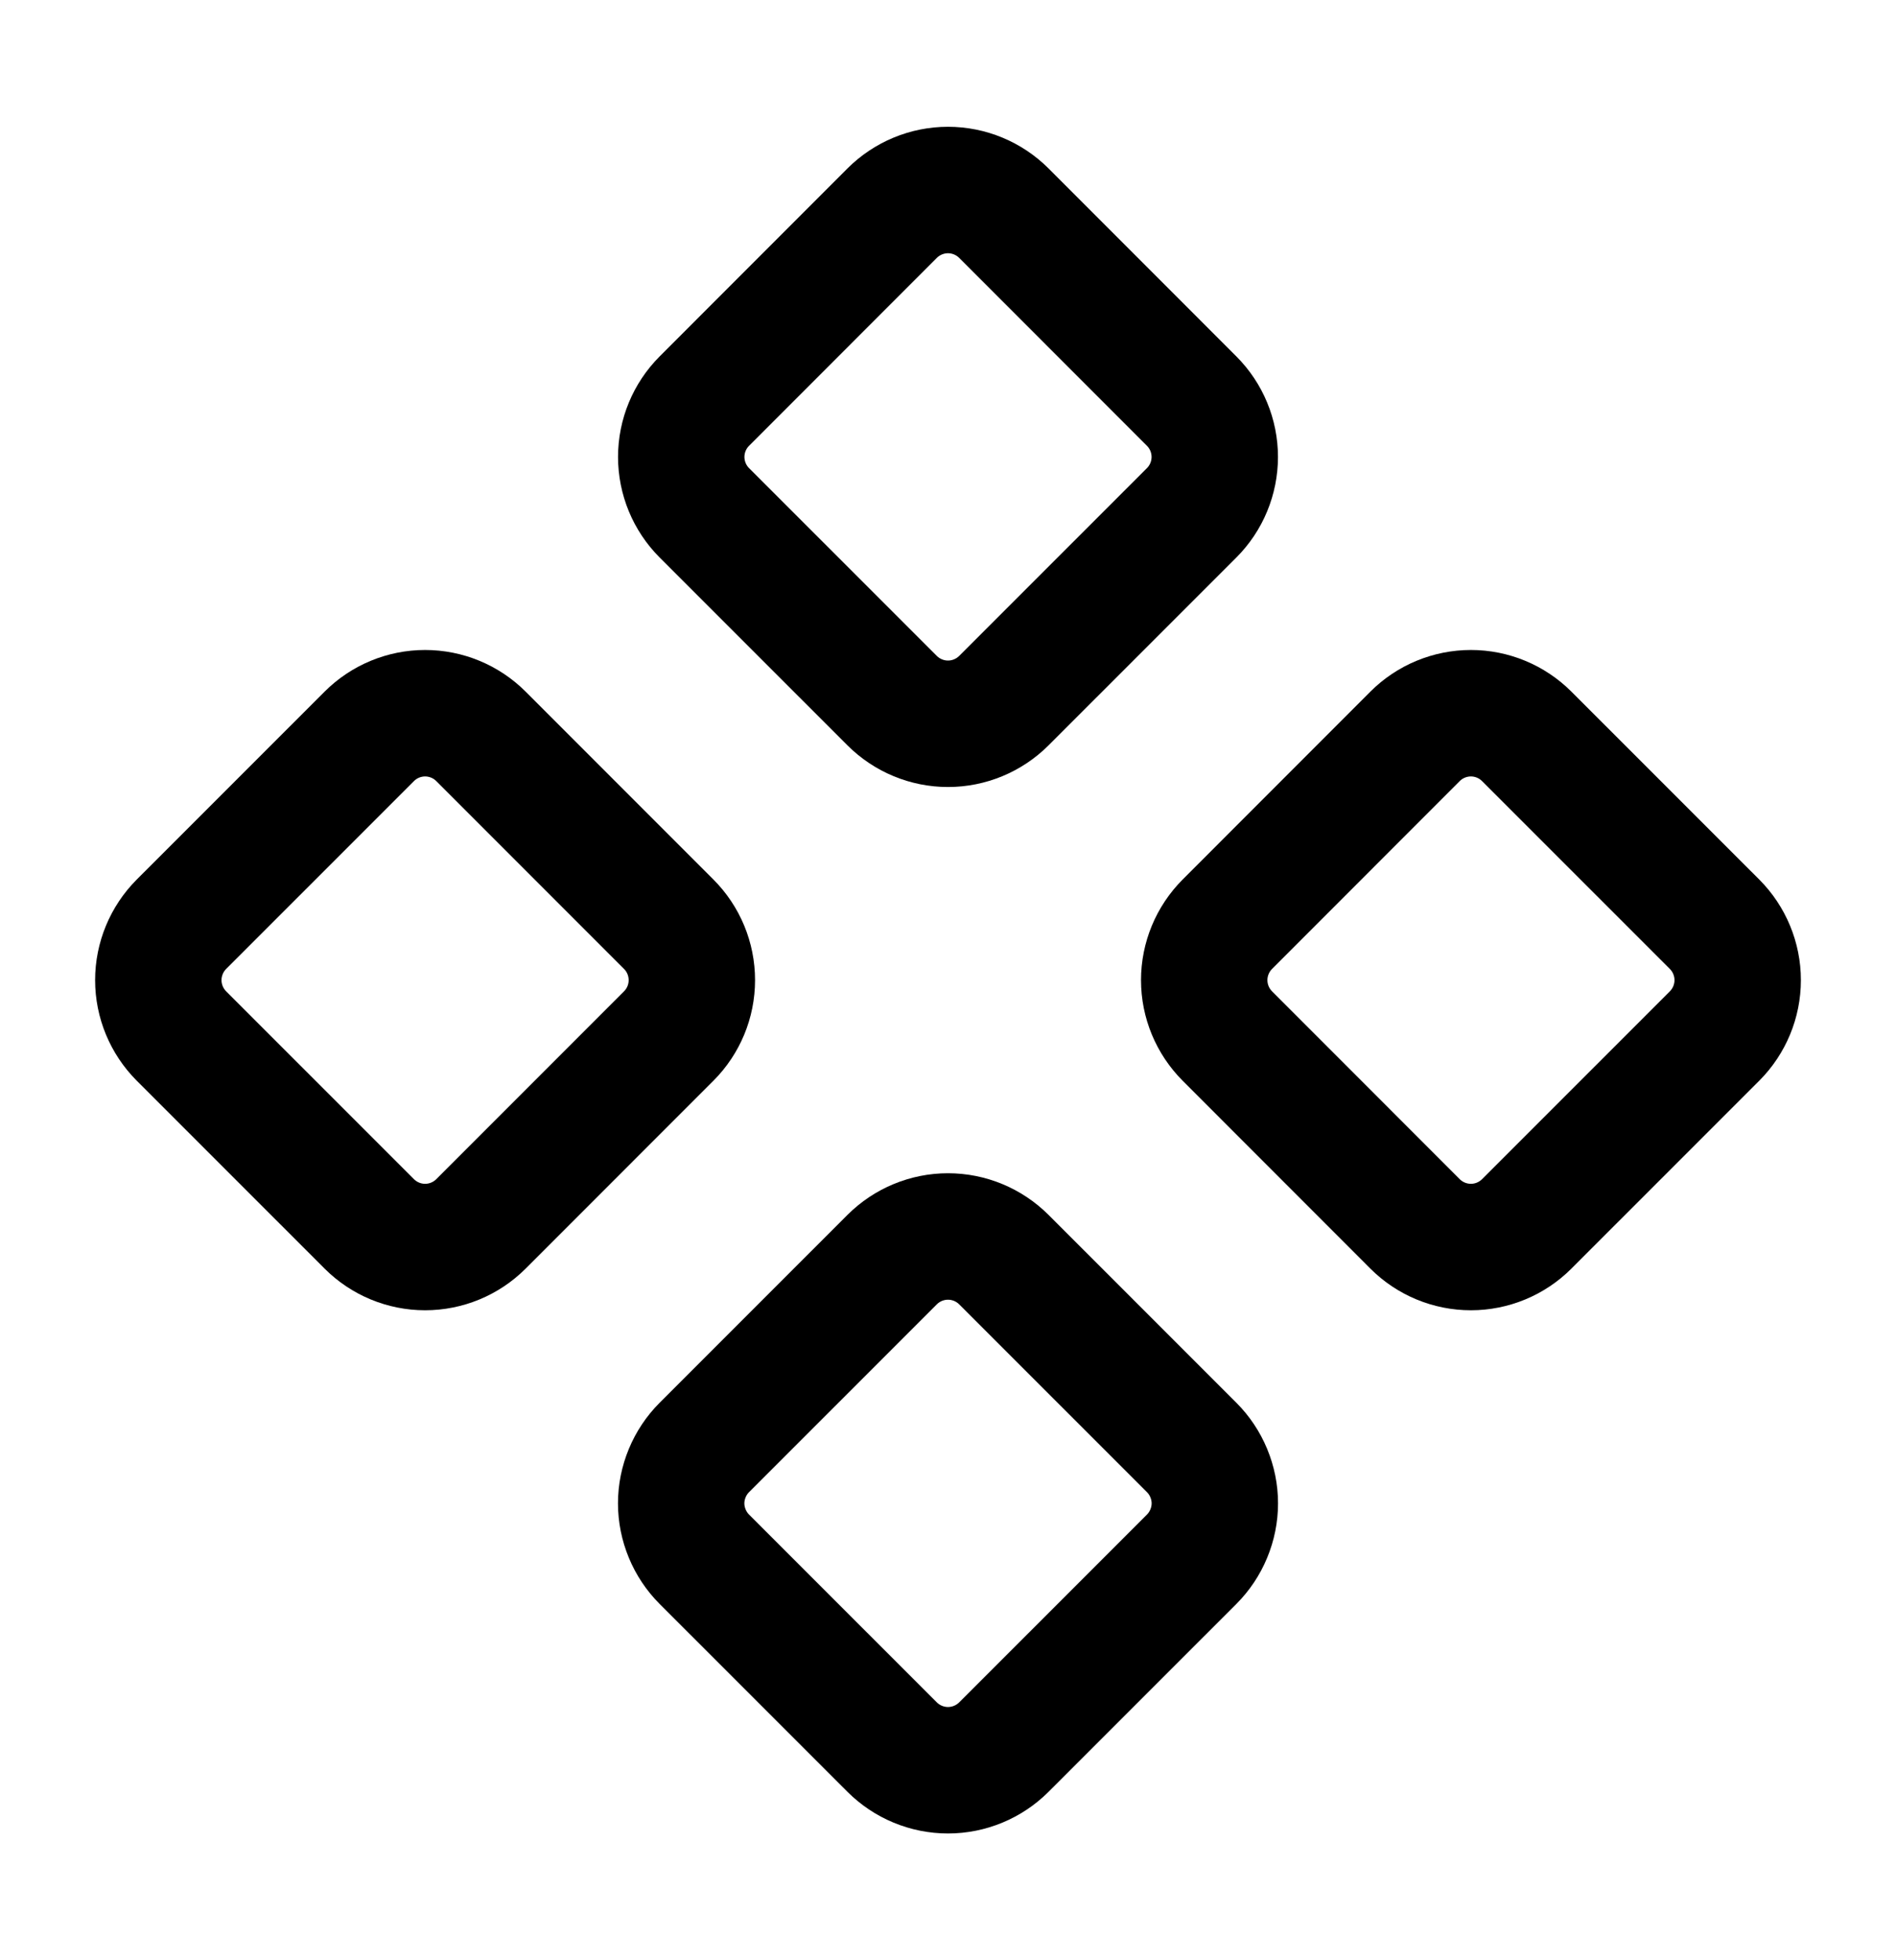
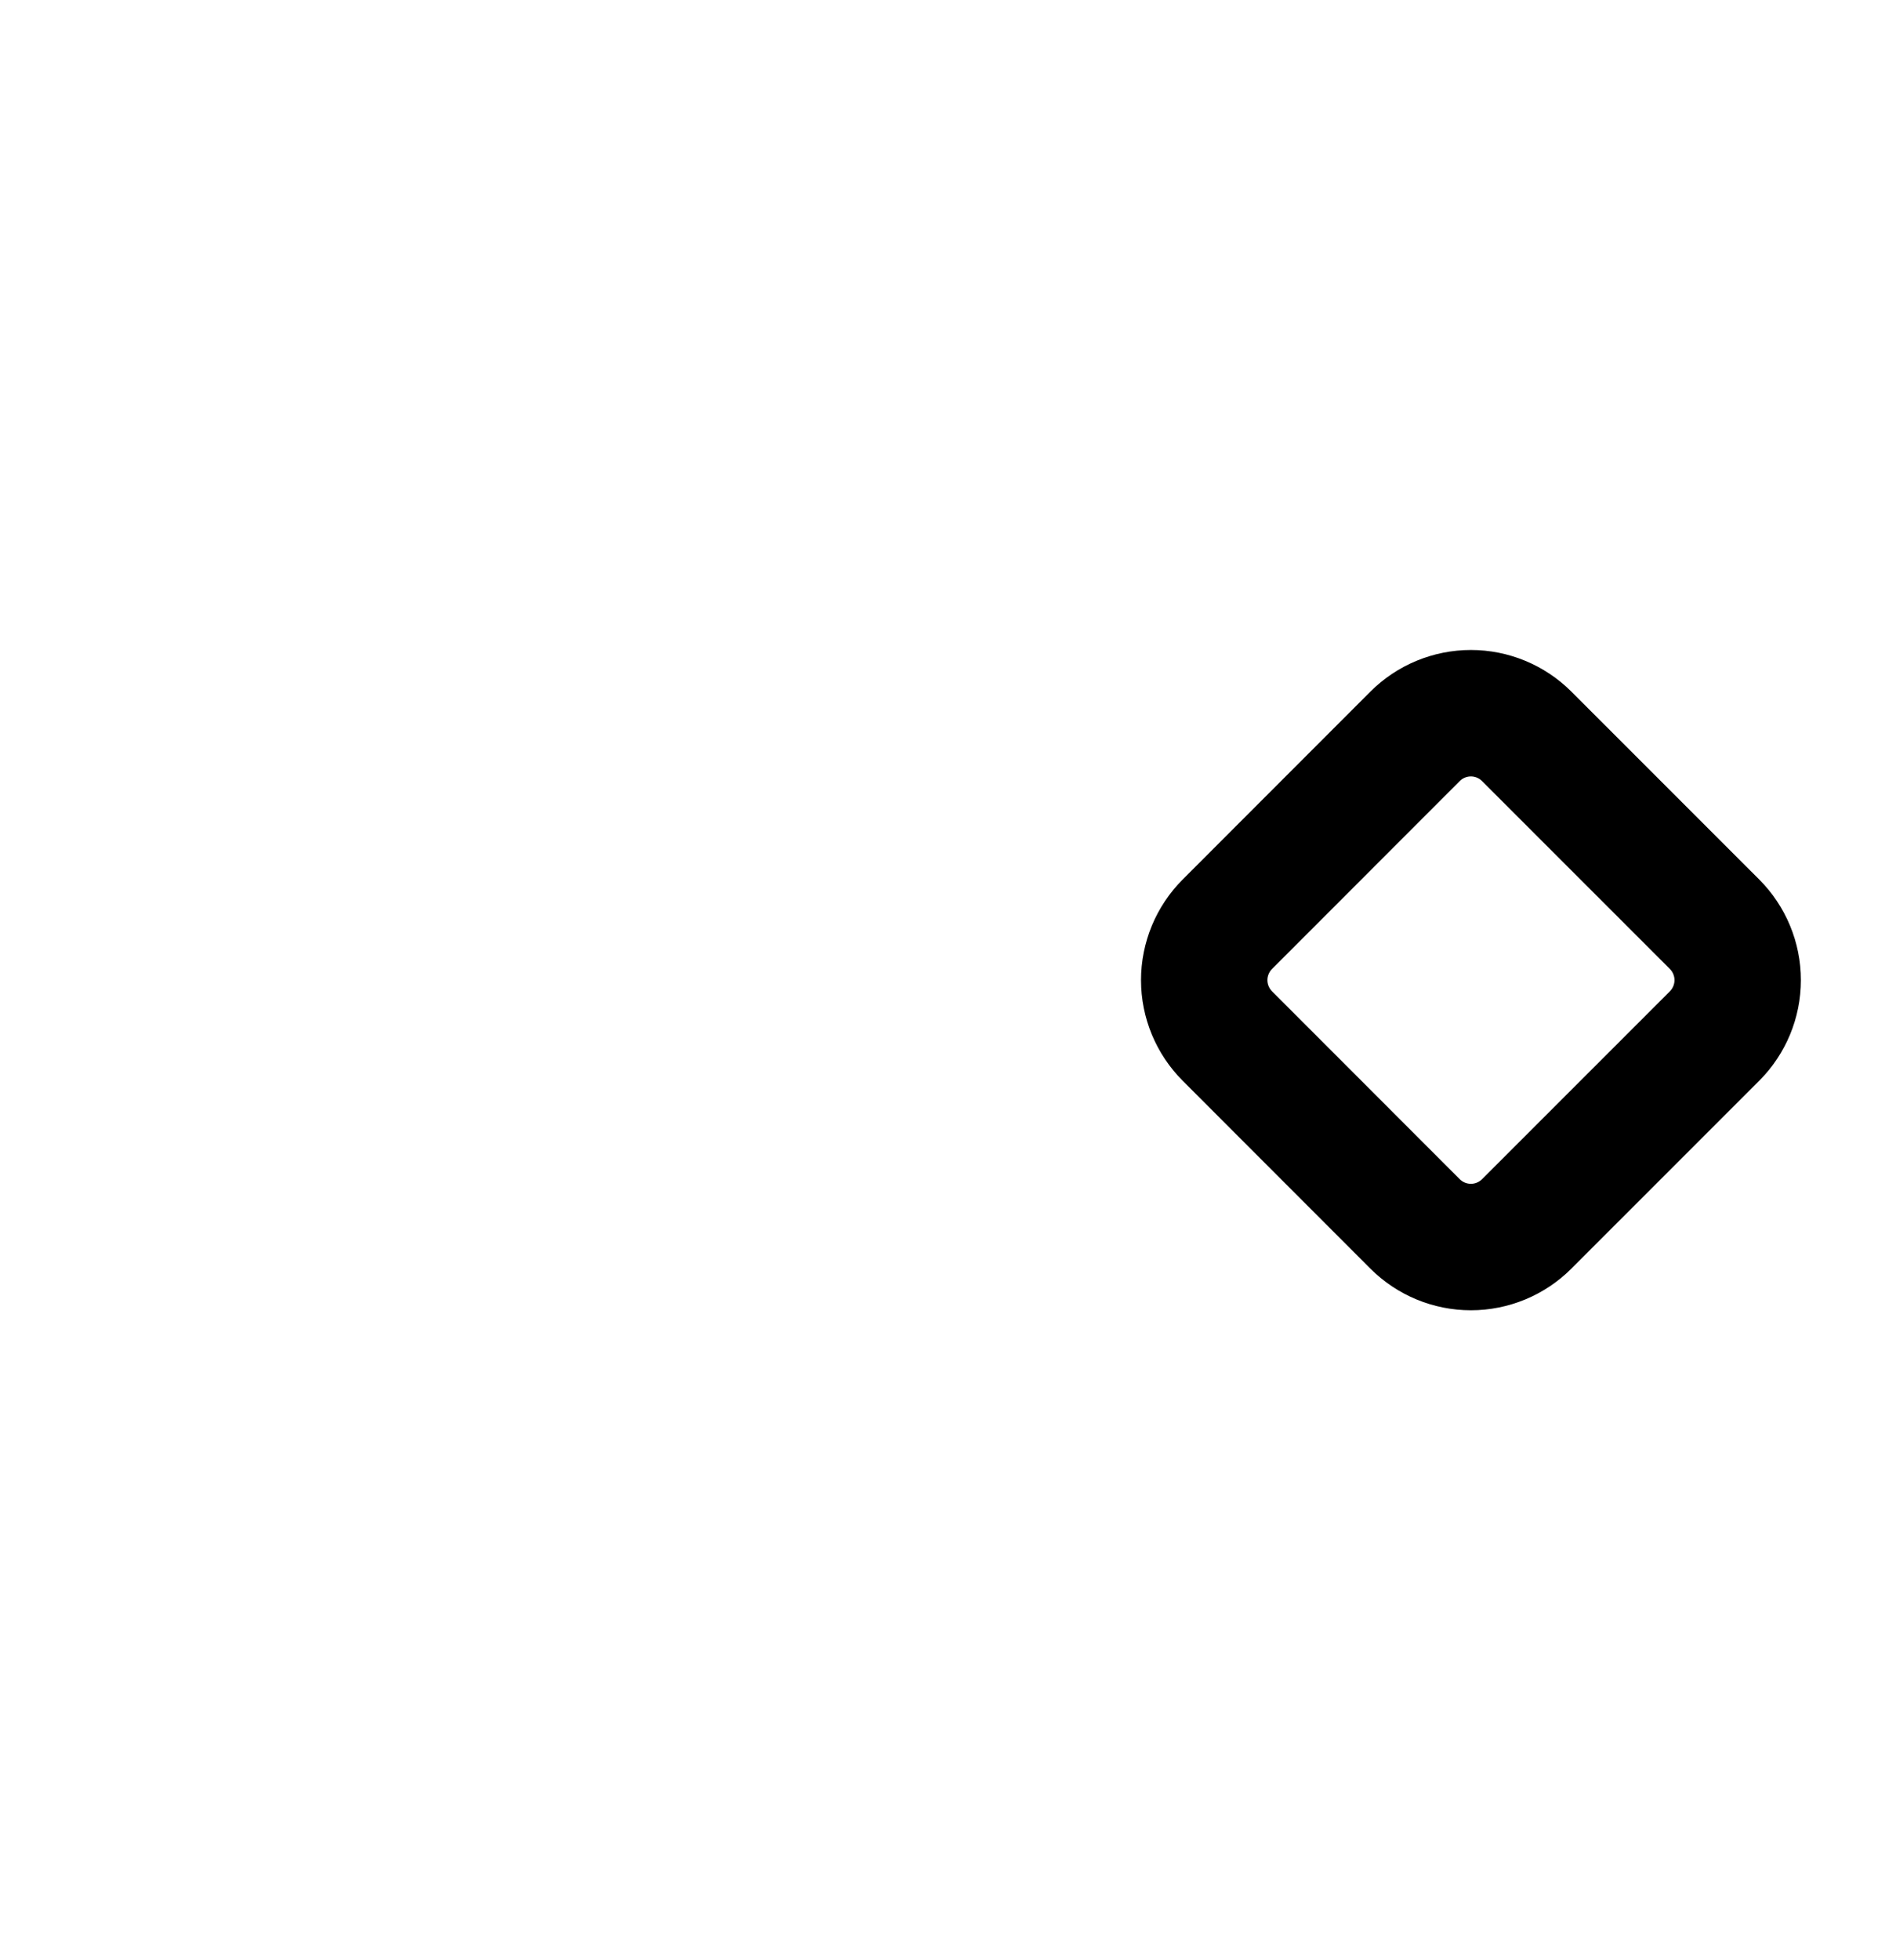
<svg xmlns="http://www.w3.org/2000/svg" width="30" height="31" viewBox="0 0 30 31" fill="none">
  <path d="M19.42 14.616C19.186 14.851 19.054 15.169 19.054 15.5C19.054 15.832 19.186 16.149 19.42 16.384L22.39 19.355C22.624 19.589 22.942 19.721 23.274 19.721C23.605 19.721 23.923 19.589 24.157 19.355L27.129 16.384C27.363 16.149 27.495 15.832 27.495 15.5C27.495 15.169 27.363 14.851 27.129 14.616L24.157 11.645C23.923 11.411 23.605 11.279 23.274 11.279C22.942 11.279 22.624 11.411 22.39 11.645L19.42 14.616Z" stroke="black" stroke-width="2" stroke-linecap="round" stroke-linejoin="round" />
-   <path d="M2.871 14.616C2.637 14.851 2.505 15.169 2.505 15.5C2.505 15.832 2.637 16.149 2.871 16.384L5.843 19.355C6.077 19.589 6.395 19.721 6.726 19.721C7.058 19.721 7.376 19.589 7.61 19.355L10.581 16.384C10.816 16.149 10.947 15.832 10.947 15.5C10.947 15.169 10.816 14.851 10.581 14.616L7.61 11.645C7.376 11.411 7.058 11.279 6.726 11.279C6.395 11.279 6.077 11.411 5.843 11.645L2.871 14.616Z" stroke="black" stroke-width="2" stroke-linecap="round" stroke-linejoin="round" />
-   <path d="M11.145 22.89C11.029 23.006 10.937 23.144 10.874 23.296C10.811 23.448 10.778 23.61 10.778 23.774C10.778 23.939 10.811 24.101 10.874 24.253C10.937 24.405 11.029 24.543 11.145 24.659L14.116 27.629C14.351 27.863 14.668 27.995 15 27.995C15.332 27.995 15.649 27.863 15.884 27.629L18.855 24.659C18.971 24.543 19.063 24.405 19.126 24.253C19.189 24.101 19.222 23.939 19.222 23.774C19.222 23.61 19.189 23.448 19.126 23.296C19.063 23.144 18.971 23.006 18.855 22.89L15.884 19.92C15.649 19.686 15.332 19.554 15 19.554C14.668 19.554 14.351 19.686 14.116 19.92L11.145 22.89Z" stroke="black" stroke-width="2" stroke-linecap="round" stroke-linejoin="round" />
-   <path d="M11.145 6.343C10.911 6.577 10.779 6.895 10.779 7.226C10.779 7.558 10.911 7.876 11.145 8.11L14.116 11.08C14.351 11.314 14.668 11.446 15 11.446C15.332 11.446 15.649 11.314 15.884 11.08L18.855 8.11C19.089 7.876 19.221 7.558 19.221 7.226C19.221 6.895 19.089 6.577 18.855 6.343L15.884 3.371C15.649 3.137 15.332 3.005 15 3.005C14.668 3.005 14.351 3.137 14.116 3.371L11.145 6.343Z" stroke="black" stroke-width="2" stroke-linecap="round" stroke-linejoin="round" />
</svg>